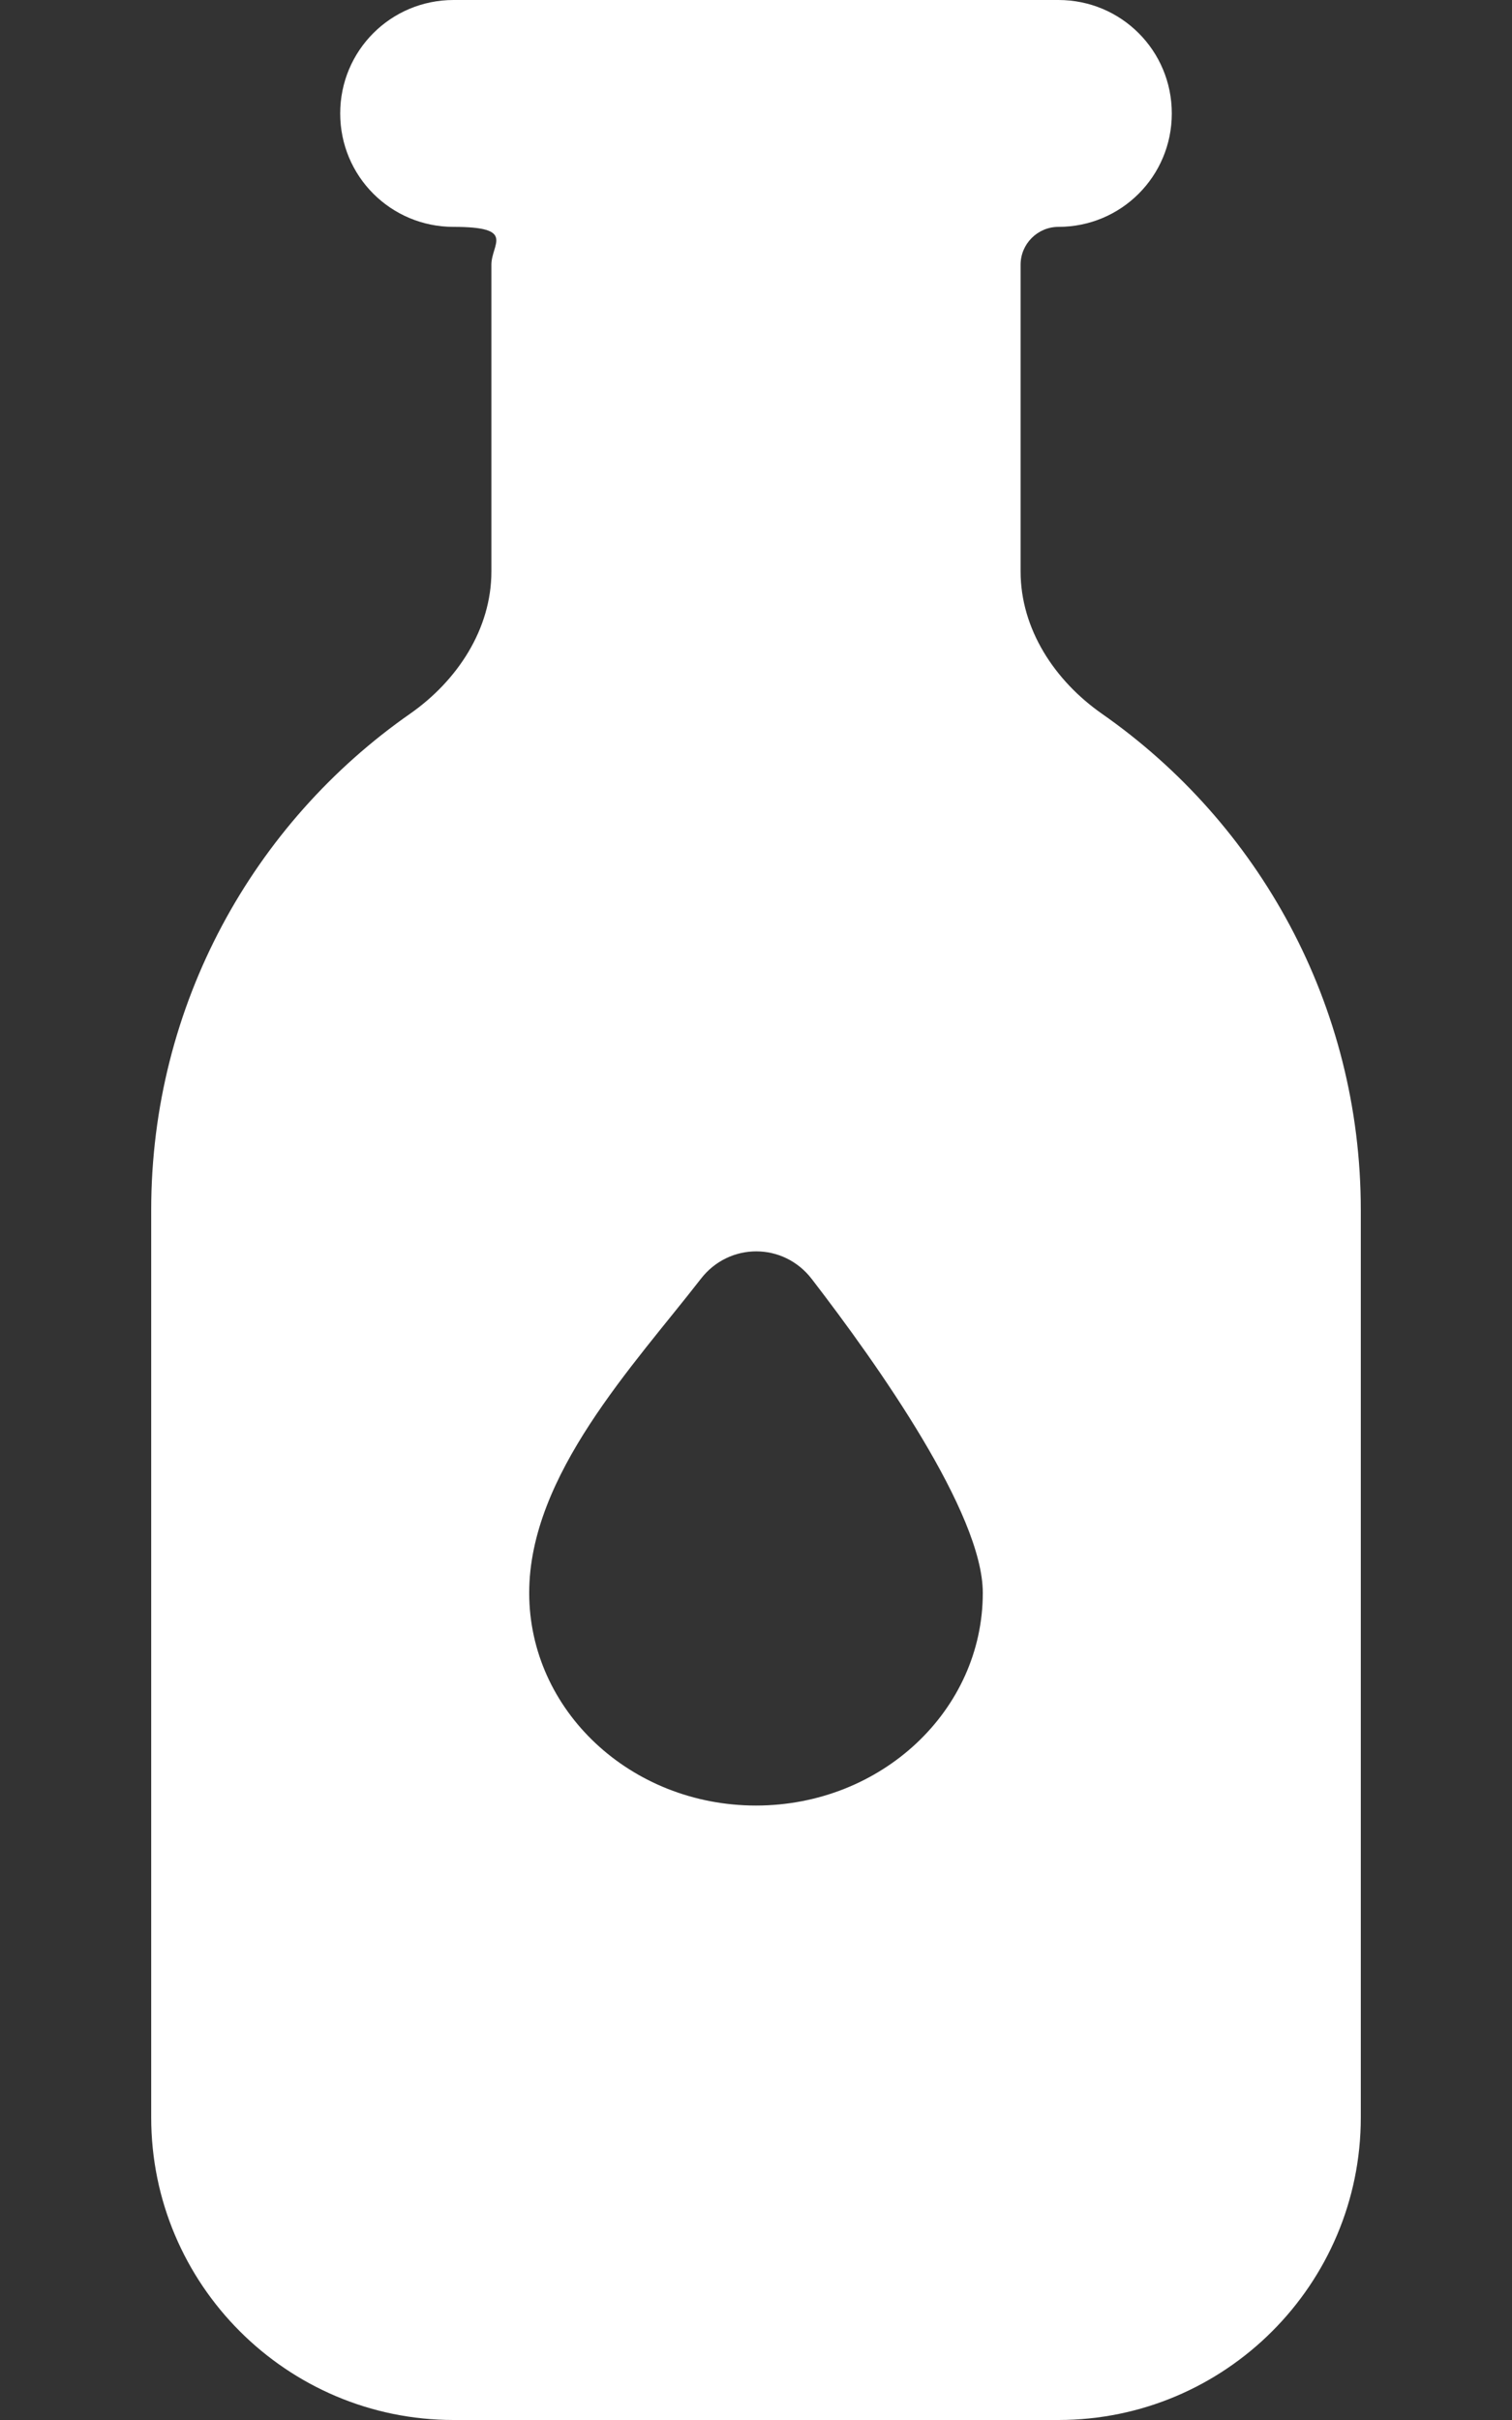
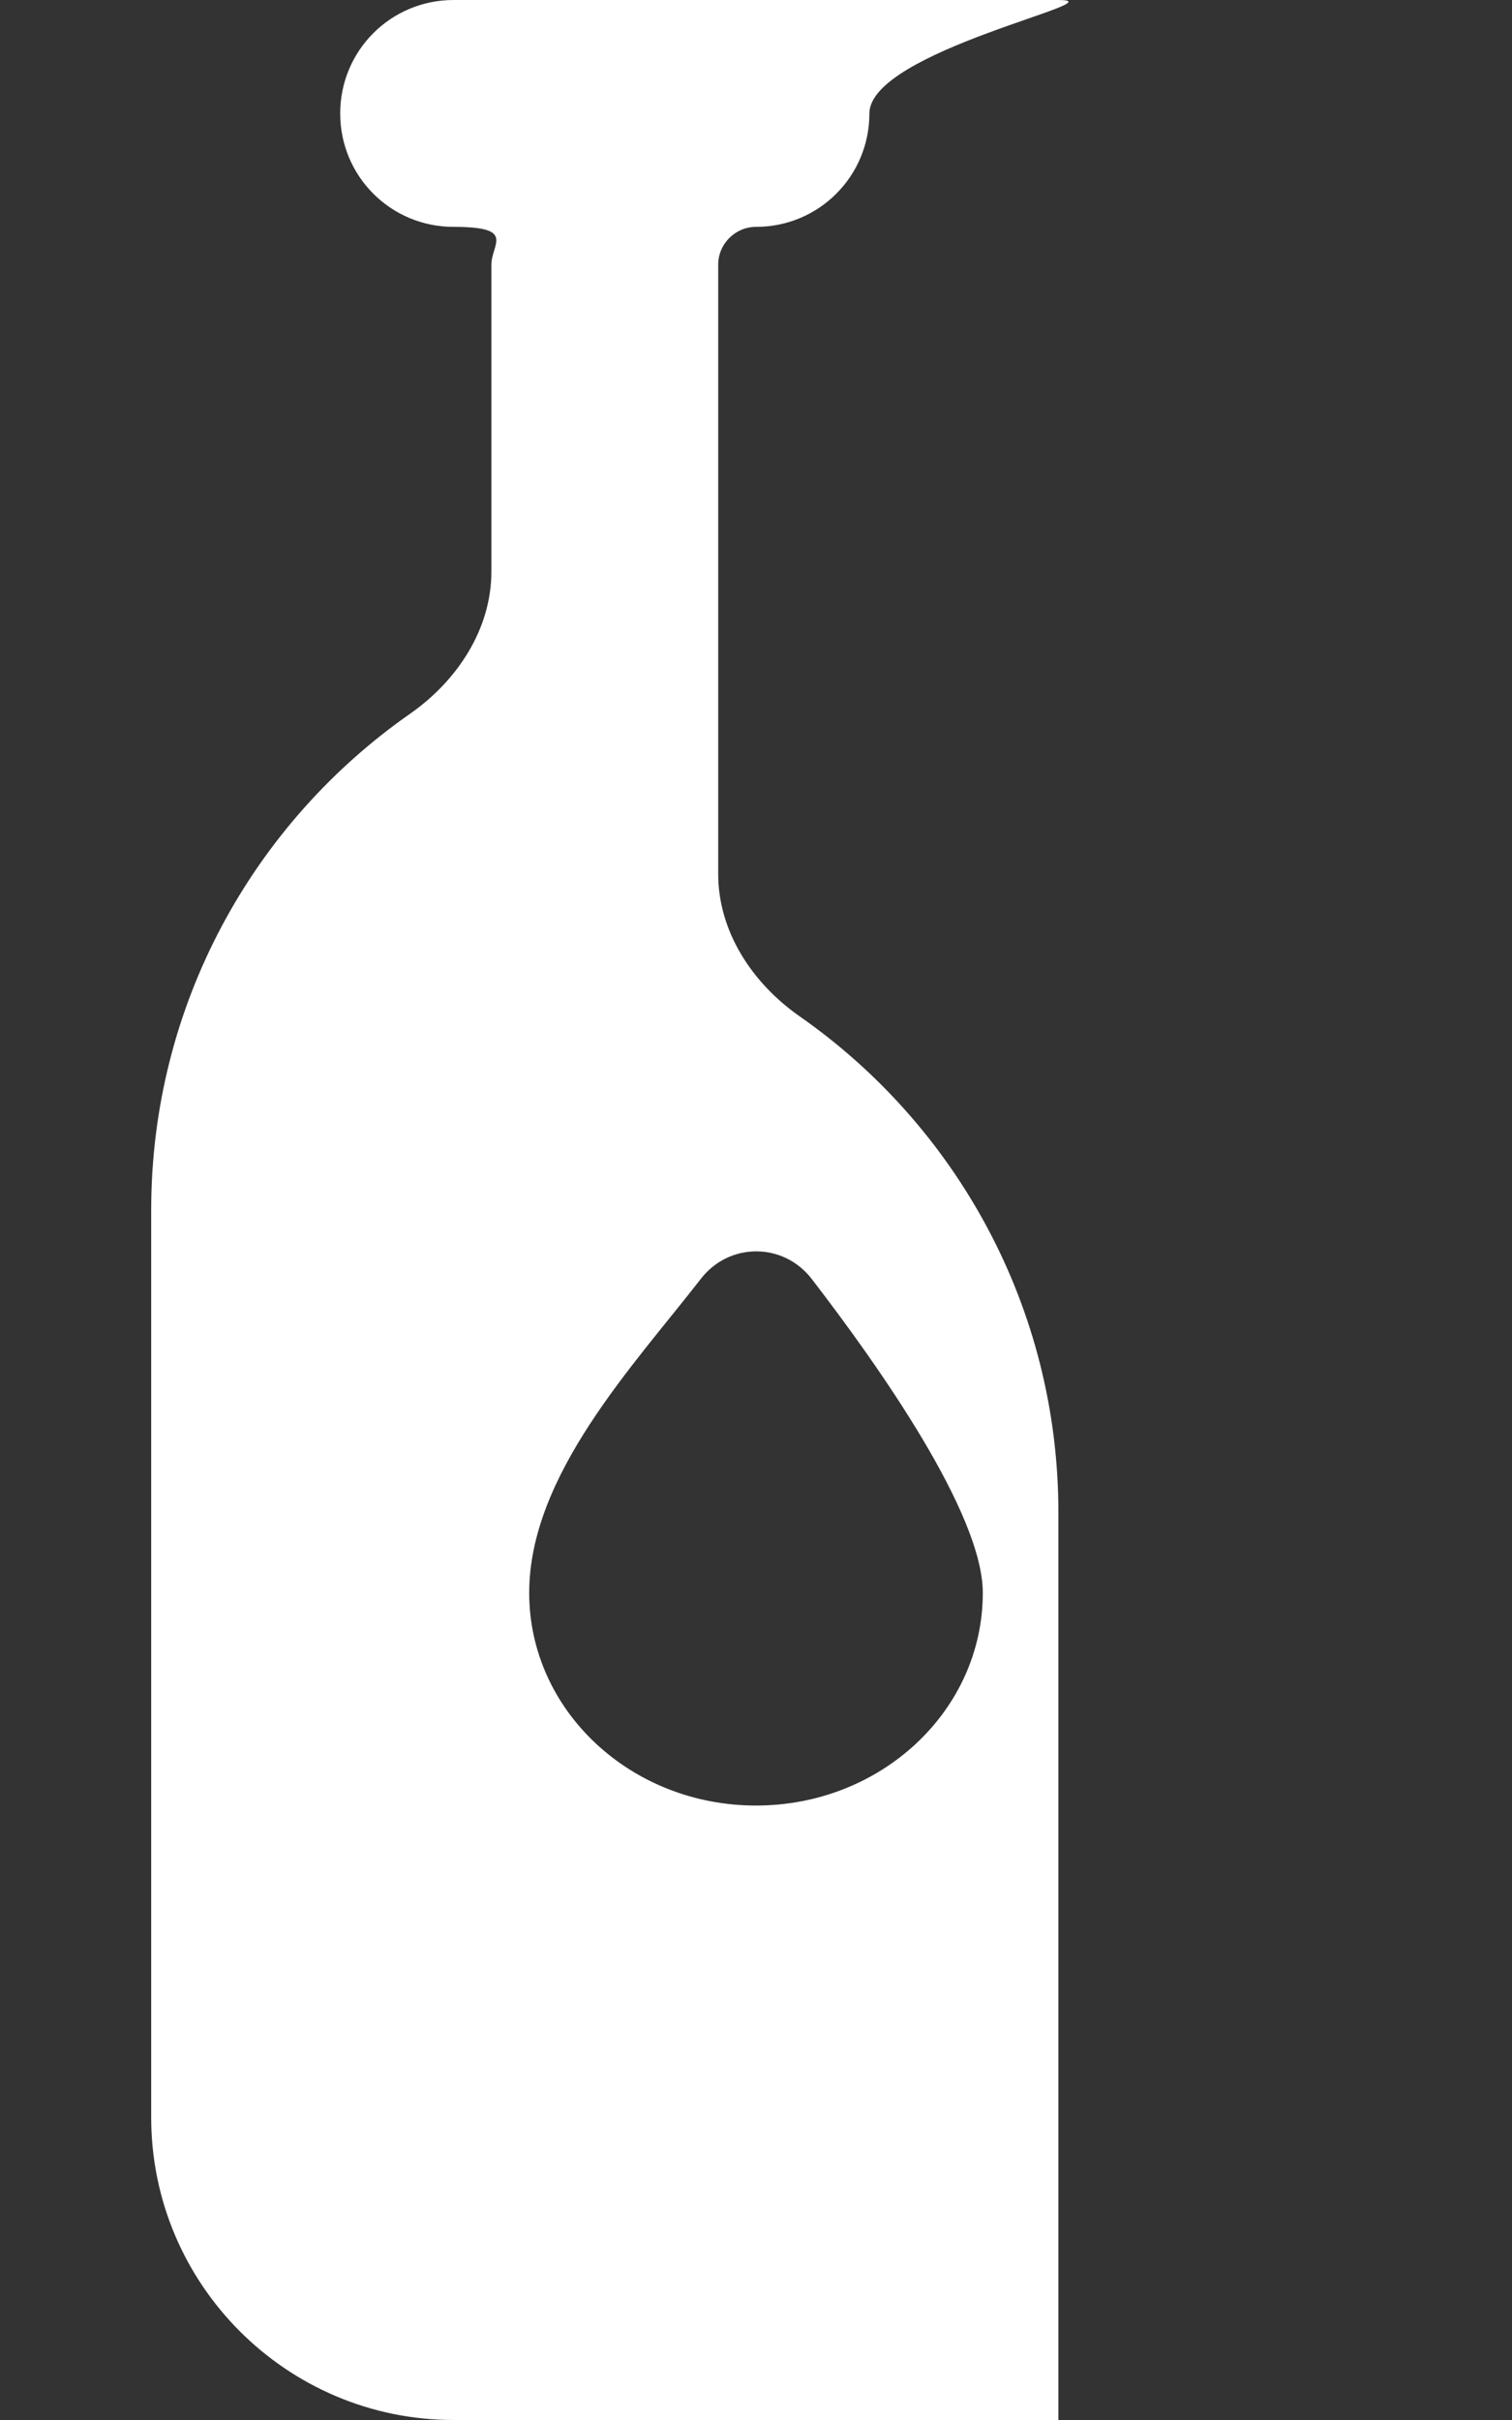
<svg xmlns="http://www.w3.org/2000/svg" id="Calque_1" version="1.1" viewBox="0 0 320 512">
  <rect x="0" y="0" width="320" height="512" fill="#333333" stroke="none" />
  <defs>
    <style>
      .st0 {
        fill: #fff;
      }
    </style>
  </defs>
-   <path class="st0" d="M96,0c-13.3,0-24,10.7-24,24s10.7,24,24,24,8,3.6,8,8v64.9c0,12.2-7.2,23.1-17.2,30.1-33.1,23.1-54.8,61.5-54.8,105v192c0,35.3,28.7,64,64,64h128c35.3,0,64-28.7,64-64v-192c0-43.5-21.7-81.9-54.8-105-10-7-17.2-17.9-17.2-30.1V56c0-4.4,3.6-8,8-8,13.3,0,24-10.7,24-24S237.3,0,224,0H96ZM160,382c-26.5,0-48-20.1-48-45s22.1-48.1,36.3-66.4c6-7.8,17.5-7.8,23.5,0,14.1,18.3,36.2,49.6,36.2,66.4,0,24.9-21.5,45-48,45Z" />
+   <path class="st0" d="M96,0c-13.3,0-24,10.7-24,24s10.7,24,24,24,8,3.6,8,8v64.9c0,12.2-7.2,23.1-17.2,30.1-33.1,23.1-54.8,61.5-54.8,105v192c0,35.3,28.7,64,64,64h128v-192c0-43.5-21.7-81.9-54.8-105-10-7-17.2-17.9-17.2-30.1V56c0-4.4,3.6-8,8-8,13.3,0,24-10.7,24-24S237.3,0,224,0H96ZM160,382c-26.5,0-48-20.1-48-45s22.1-48.1,36.3-66.4c6-7.8,17.5-7.8,23.5,0,14.1,18.3,36.2,49.6,36.2,66.4,0,24.9-21.5,45-48,45Z" />
</svg>